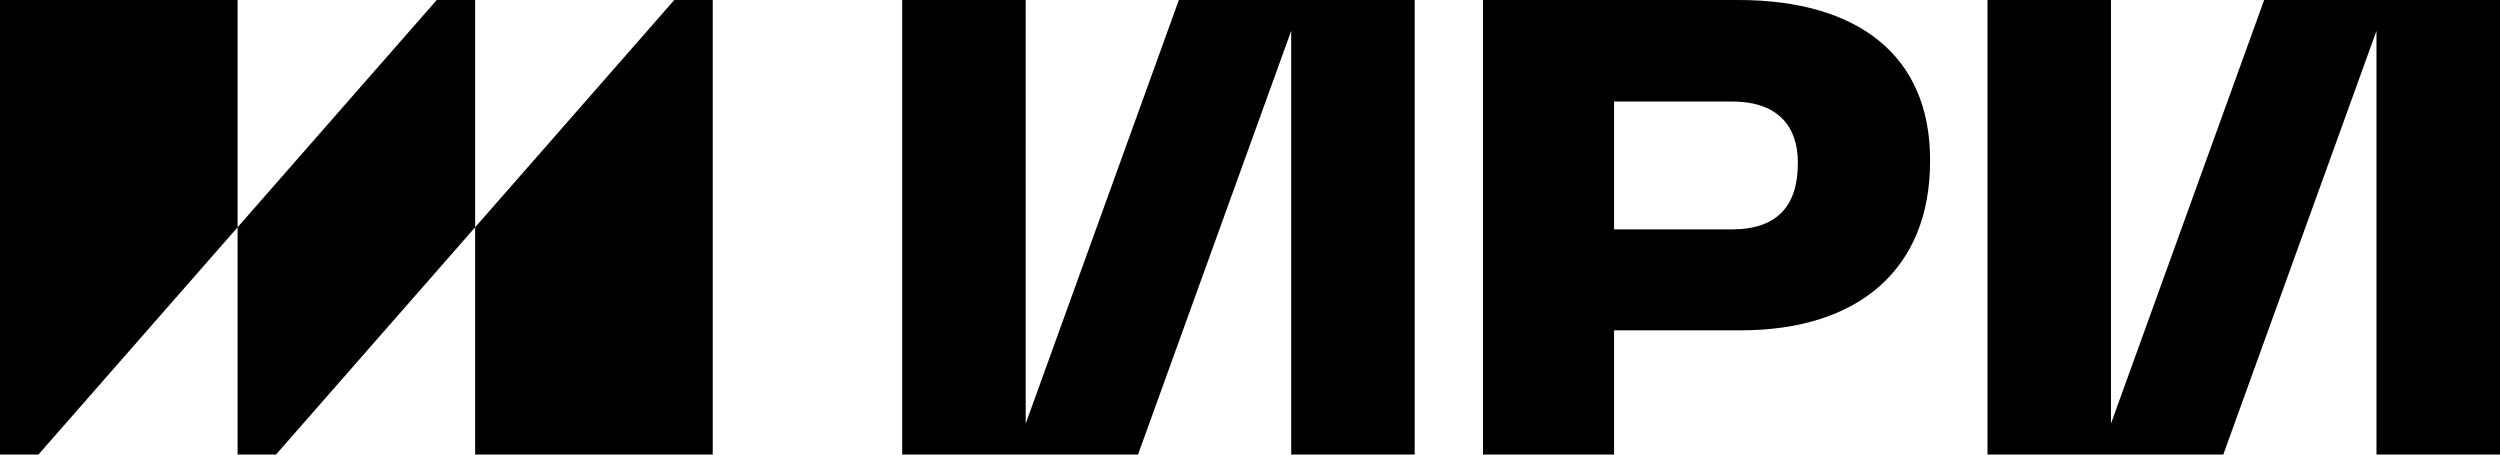
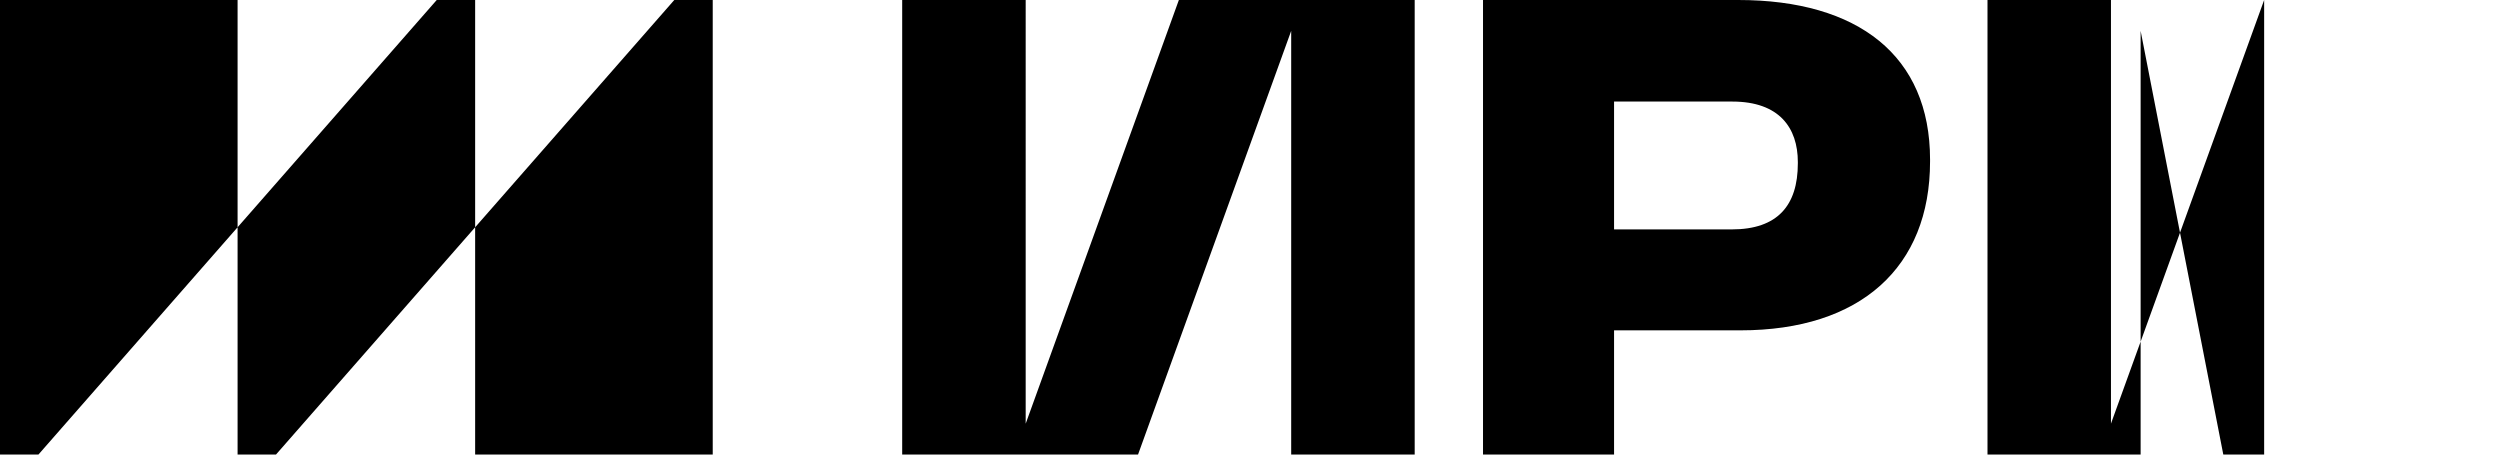
<svg xmlns="http://www.w3.org/2000/svg" width="88" height="16" fill="none">
-   <path fill-rule="evenodd" clip-rule="evenodd" d="M8.363 0v8l7.01-8h1.352v8l7.01-8h1.353v16h-8.363V8l-7.01 8H8.363V8l-7.01 8H0V0h8.363zm33.133 0l-5.392 14.914V0h-4.347v16h8.302L45.45 1.086V16h4.347V0h-8.303zm19.687 0h-8.981v16h4.613v-4.372h4.449c4.225 0 6.674-2.219 6.674-5.944V5.62c0-3.66-2.53-5.62-6.755-5.62zm-.225 8.075h-4.143v-4.5h4.163c1.653 0 2.306.925 2.306 2.13v.044c0 1.486-.715 2.326-2.326 2.326zm13.347 6.84L79.698 0H88v16h-4.348V1.086L78.26 16h-8.3V0h4.346v14.914z" fill="#000" />
+   <path fill-rule="evenodd" clip-rule="evenodd" d="M8.363 0v8l7.01-8h1.352v8l7.01-8h1.353v16h-8.363V8l-7.01 8H8.363V8l-7.01 8H0V0h8.363zm33.133 0l-5.392 14.914V0h-4.347v16h8.302L45.45 1.086V16h4.347V0h-8.303zm19.687 0h-8.981v16h4.613v-4.372h4.449c4.225 0 6.674-2.219 6.674-5.944V5.62c0-3.66-2.53-5.62-6.755-5.62zm-.225 8.075h-4.143v-4.5h4.163c1.653 0 2.306.925 2.306 2.13v.044c0 1.486-.715 2.326-2.326 2.326zm13.347 6.84L79.698 0v16h-4.348V1.086L78.26 16h-8.3V0h4.346v14.914z" fill="#000" />
</svg>